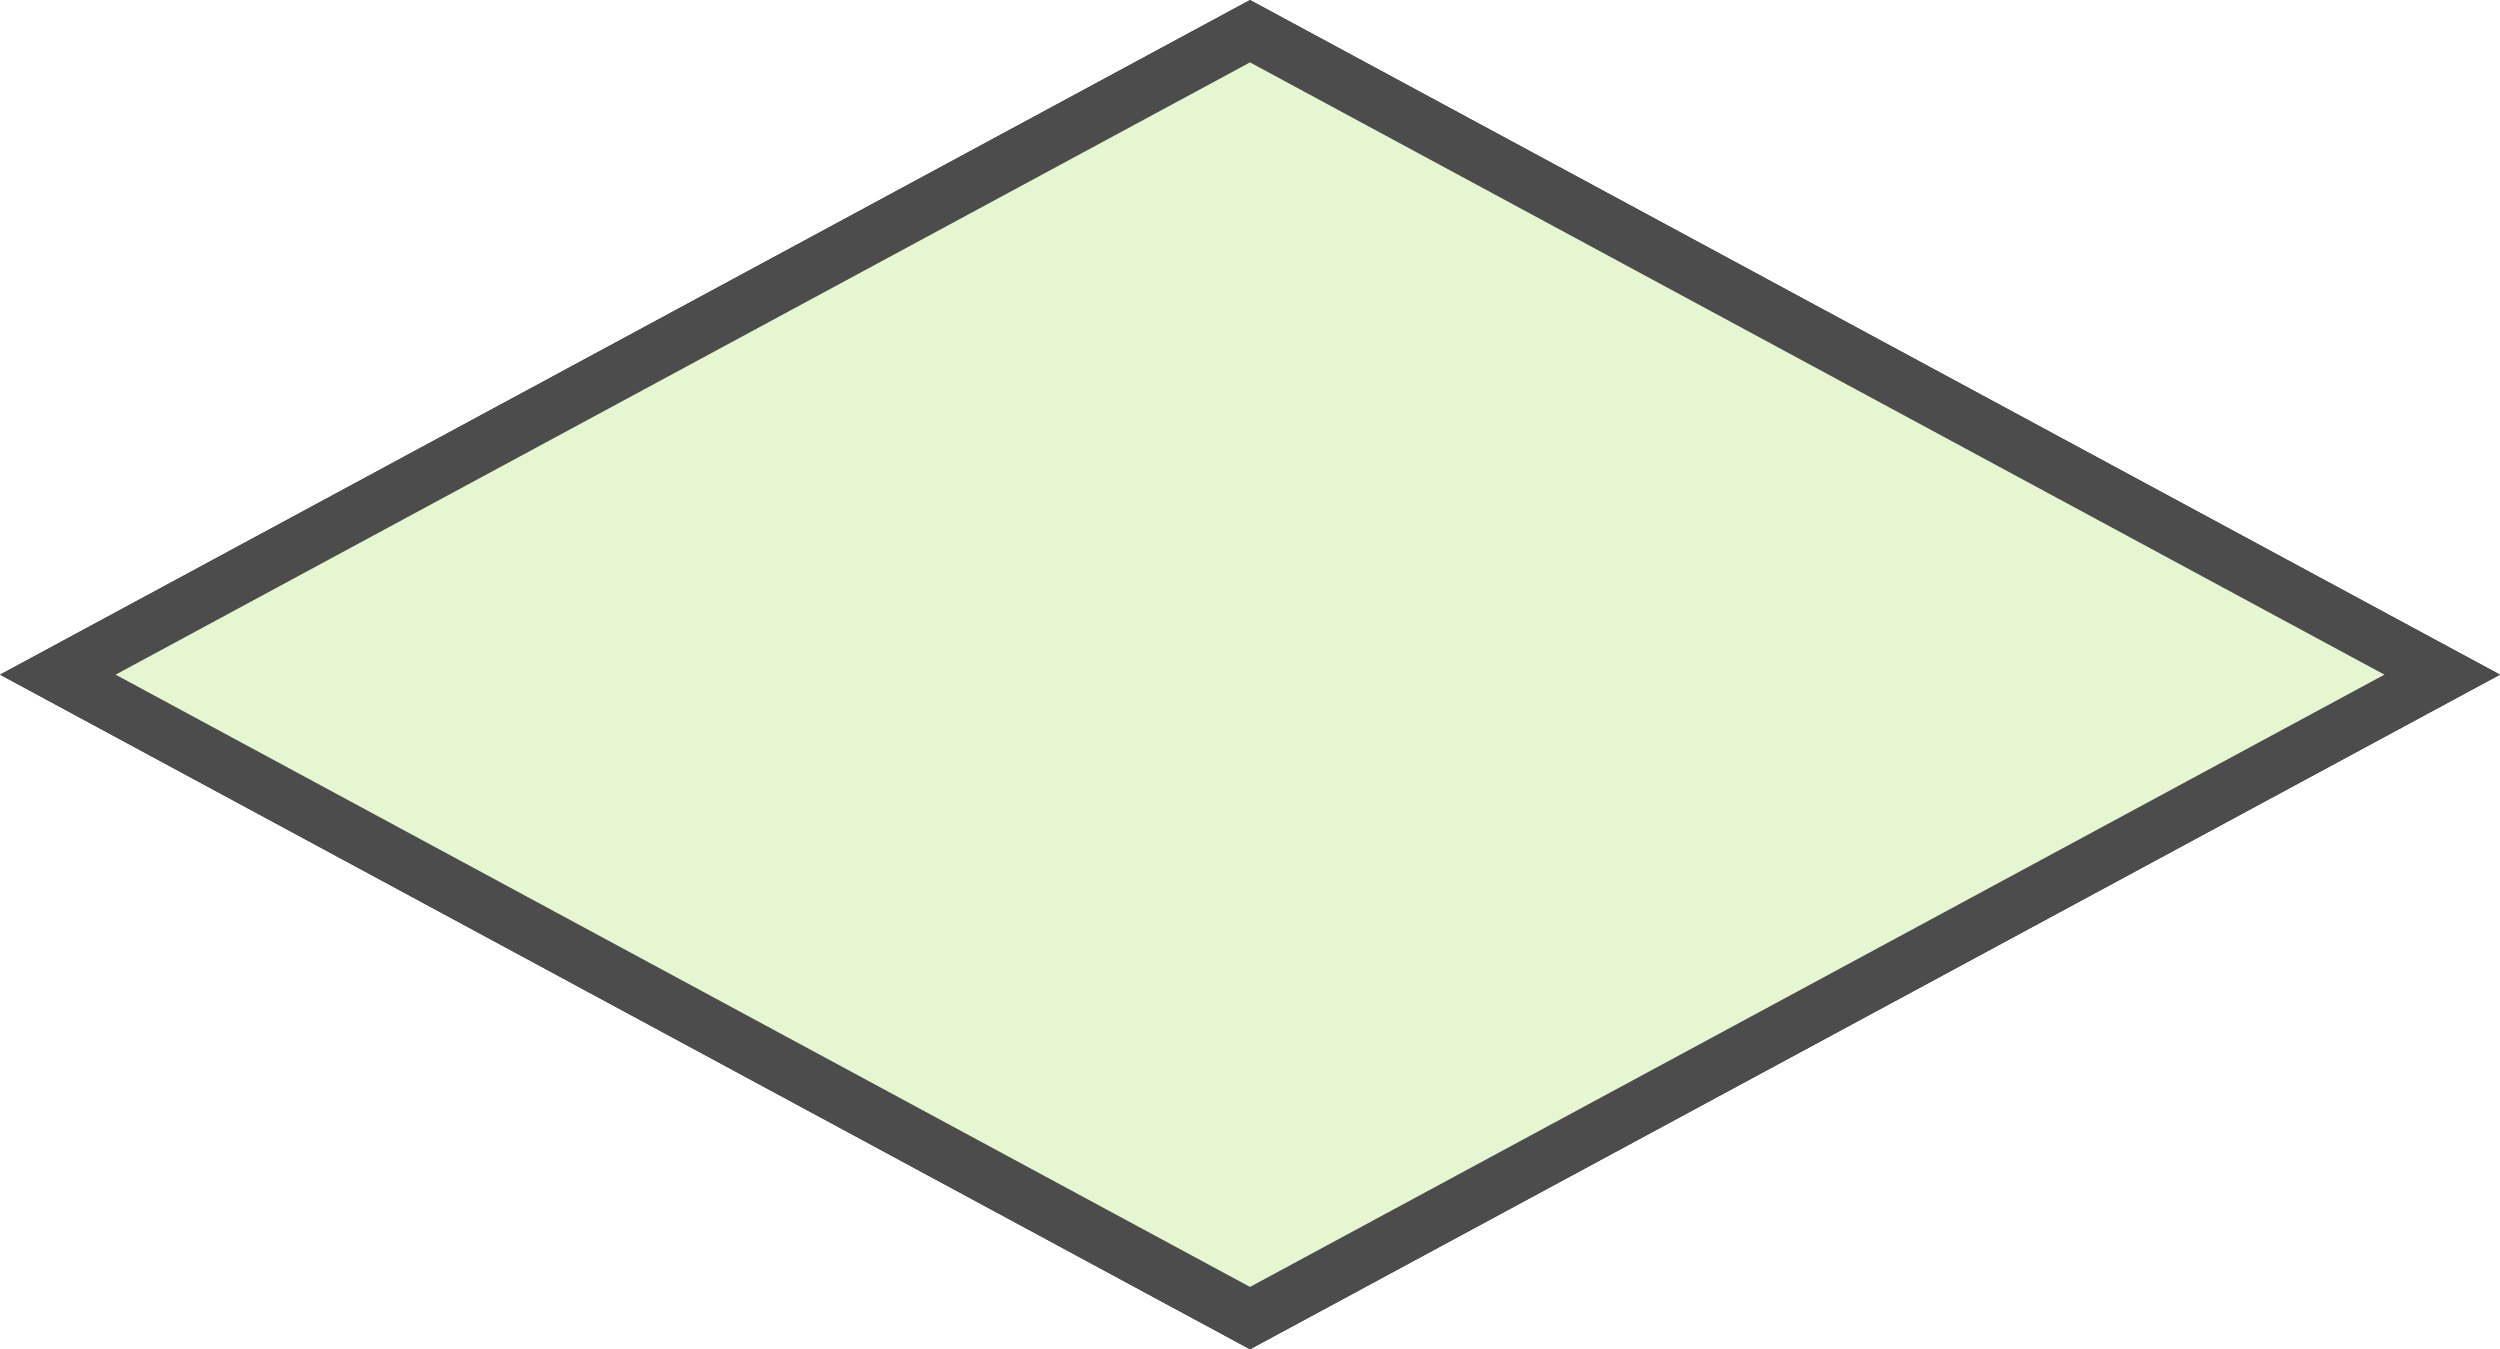
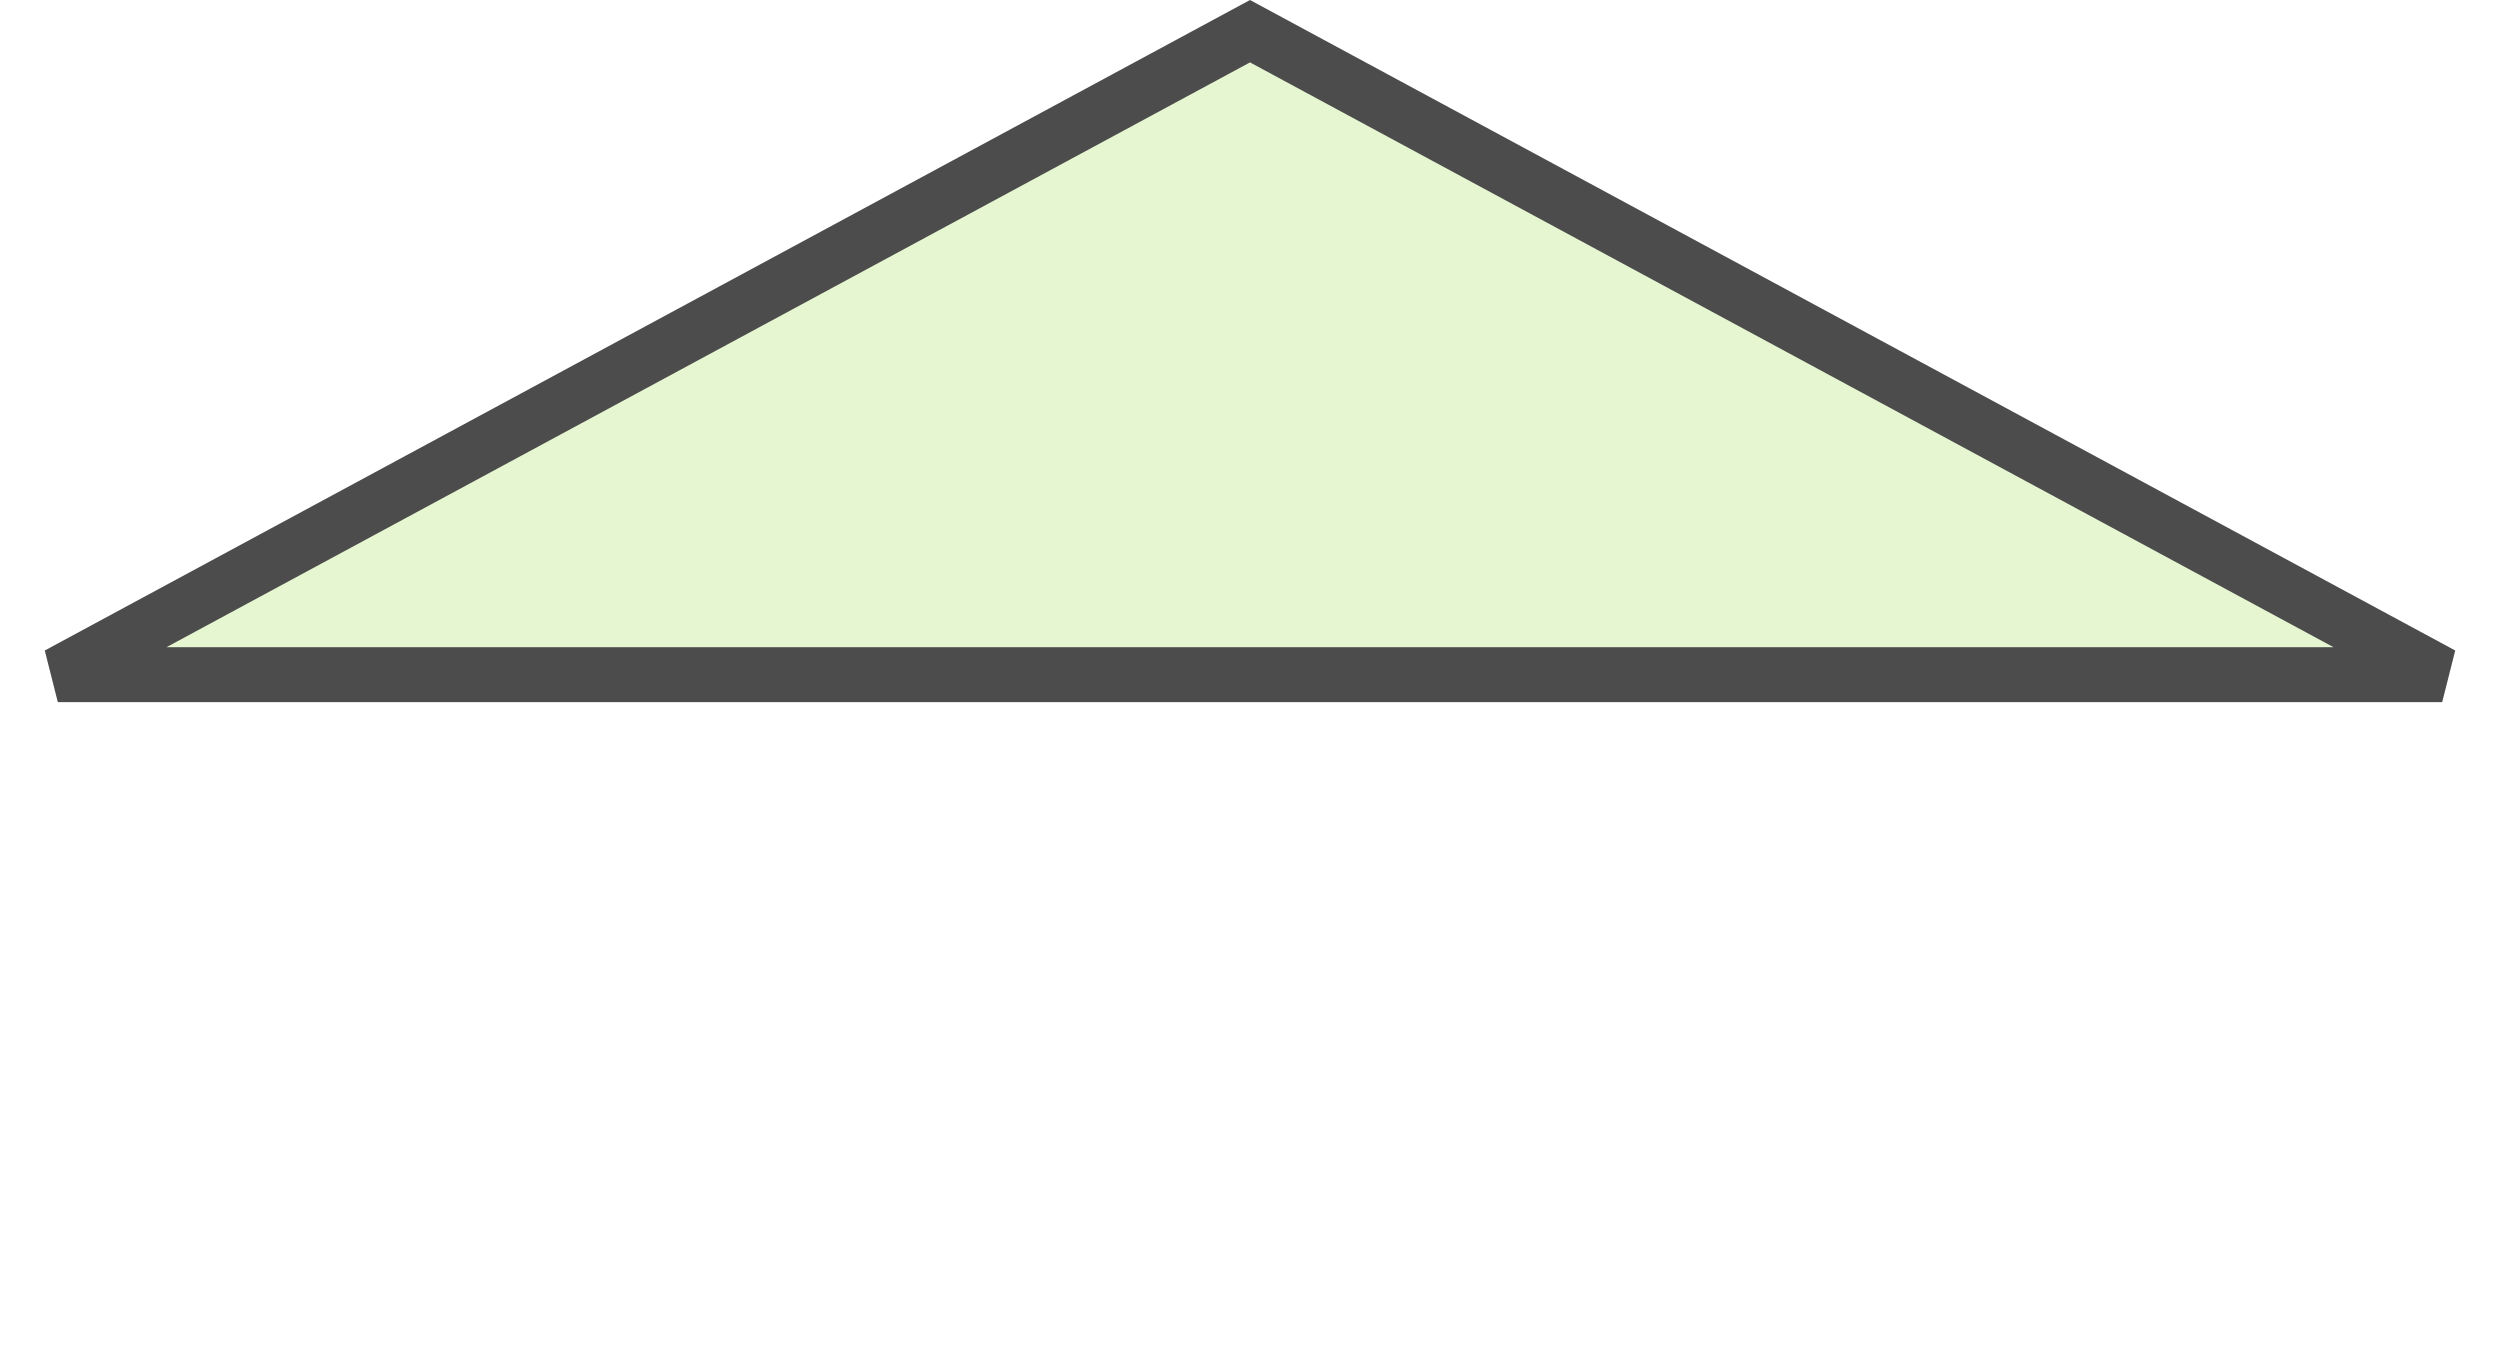
<svg xmlns="http://www.w3.org/2000/svg" width="227.677" height="122.876" viewBox="0 0 227.677 122.876">
  <g id="Group_1168" data-name="Group 1168" transform="translate(5.264 2.841)" opacity="0.7">
-     <path id="Path_276" data-name="Path 276" d="M58.6,217.149,0,108.575,58.6,0l58.6,108.575Z" transform="translate(217.149 0) rotate(90)" fill="#dbf2bd" stroke="#000" stroke-width="5" />
-     <path id="Path_277" data-name="Path 277" d="M58.6,217.149,0,108.575,58.6,0l58.6,108.575Z" transform="translate(217.149 0) rotate(90)" fill="#dbf2bd" stroke="#000" stroke-miterlimit="10" stroke-width="5" />
+     <path id="Path_276" data-name="Path 276" d="M58.6,217.149,0,108.575,58.6,0Z" transform="translate(217.149 0) rotate(90)" fill="#dbf2bd" stroke="#000" stroke-width="5" />
  </g>
</svg>